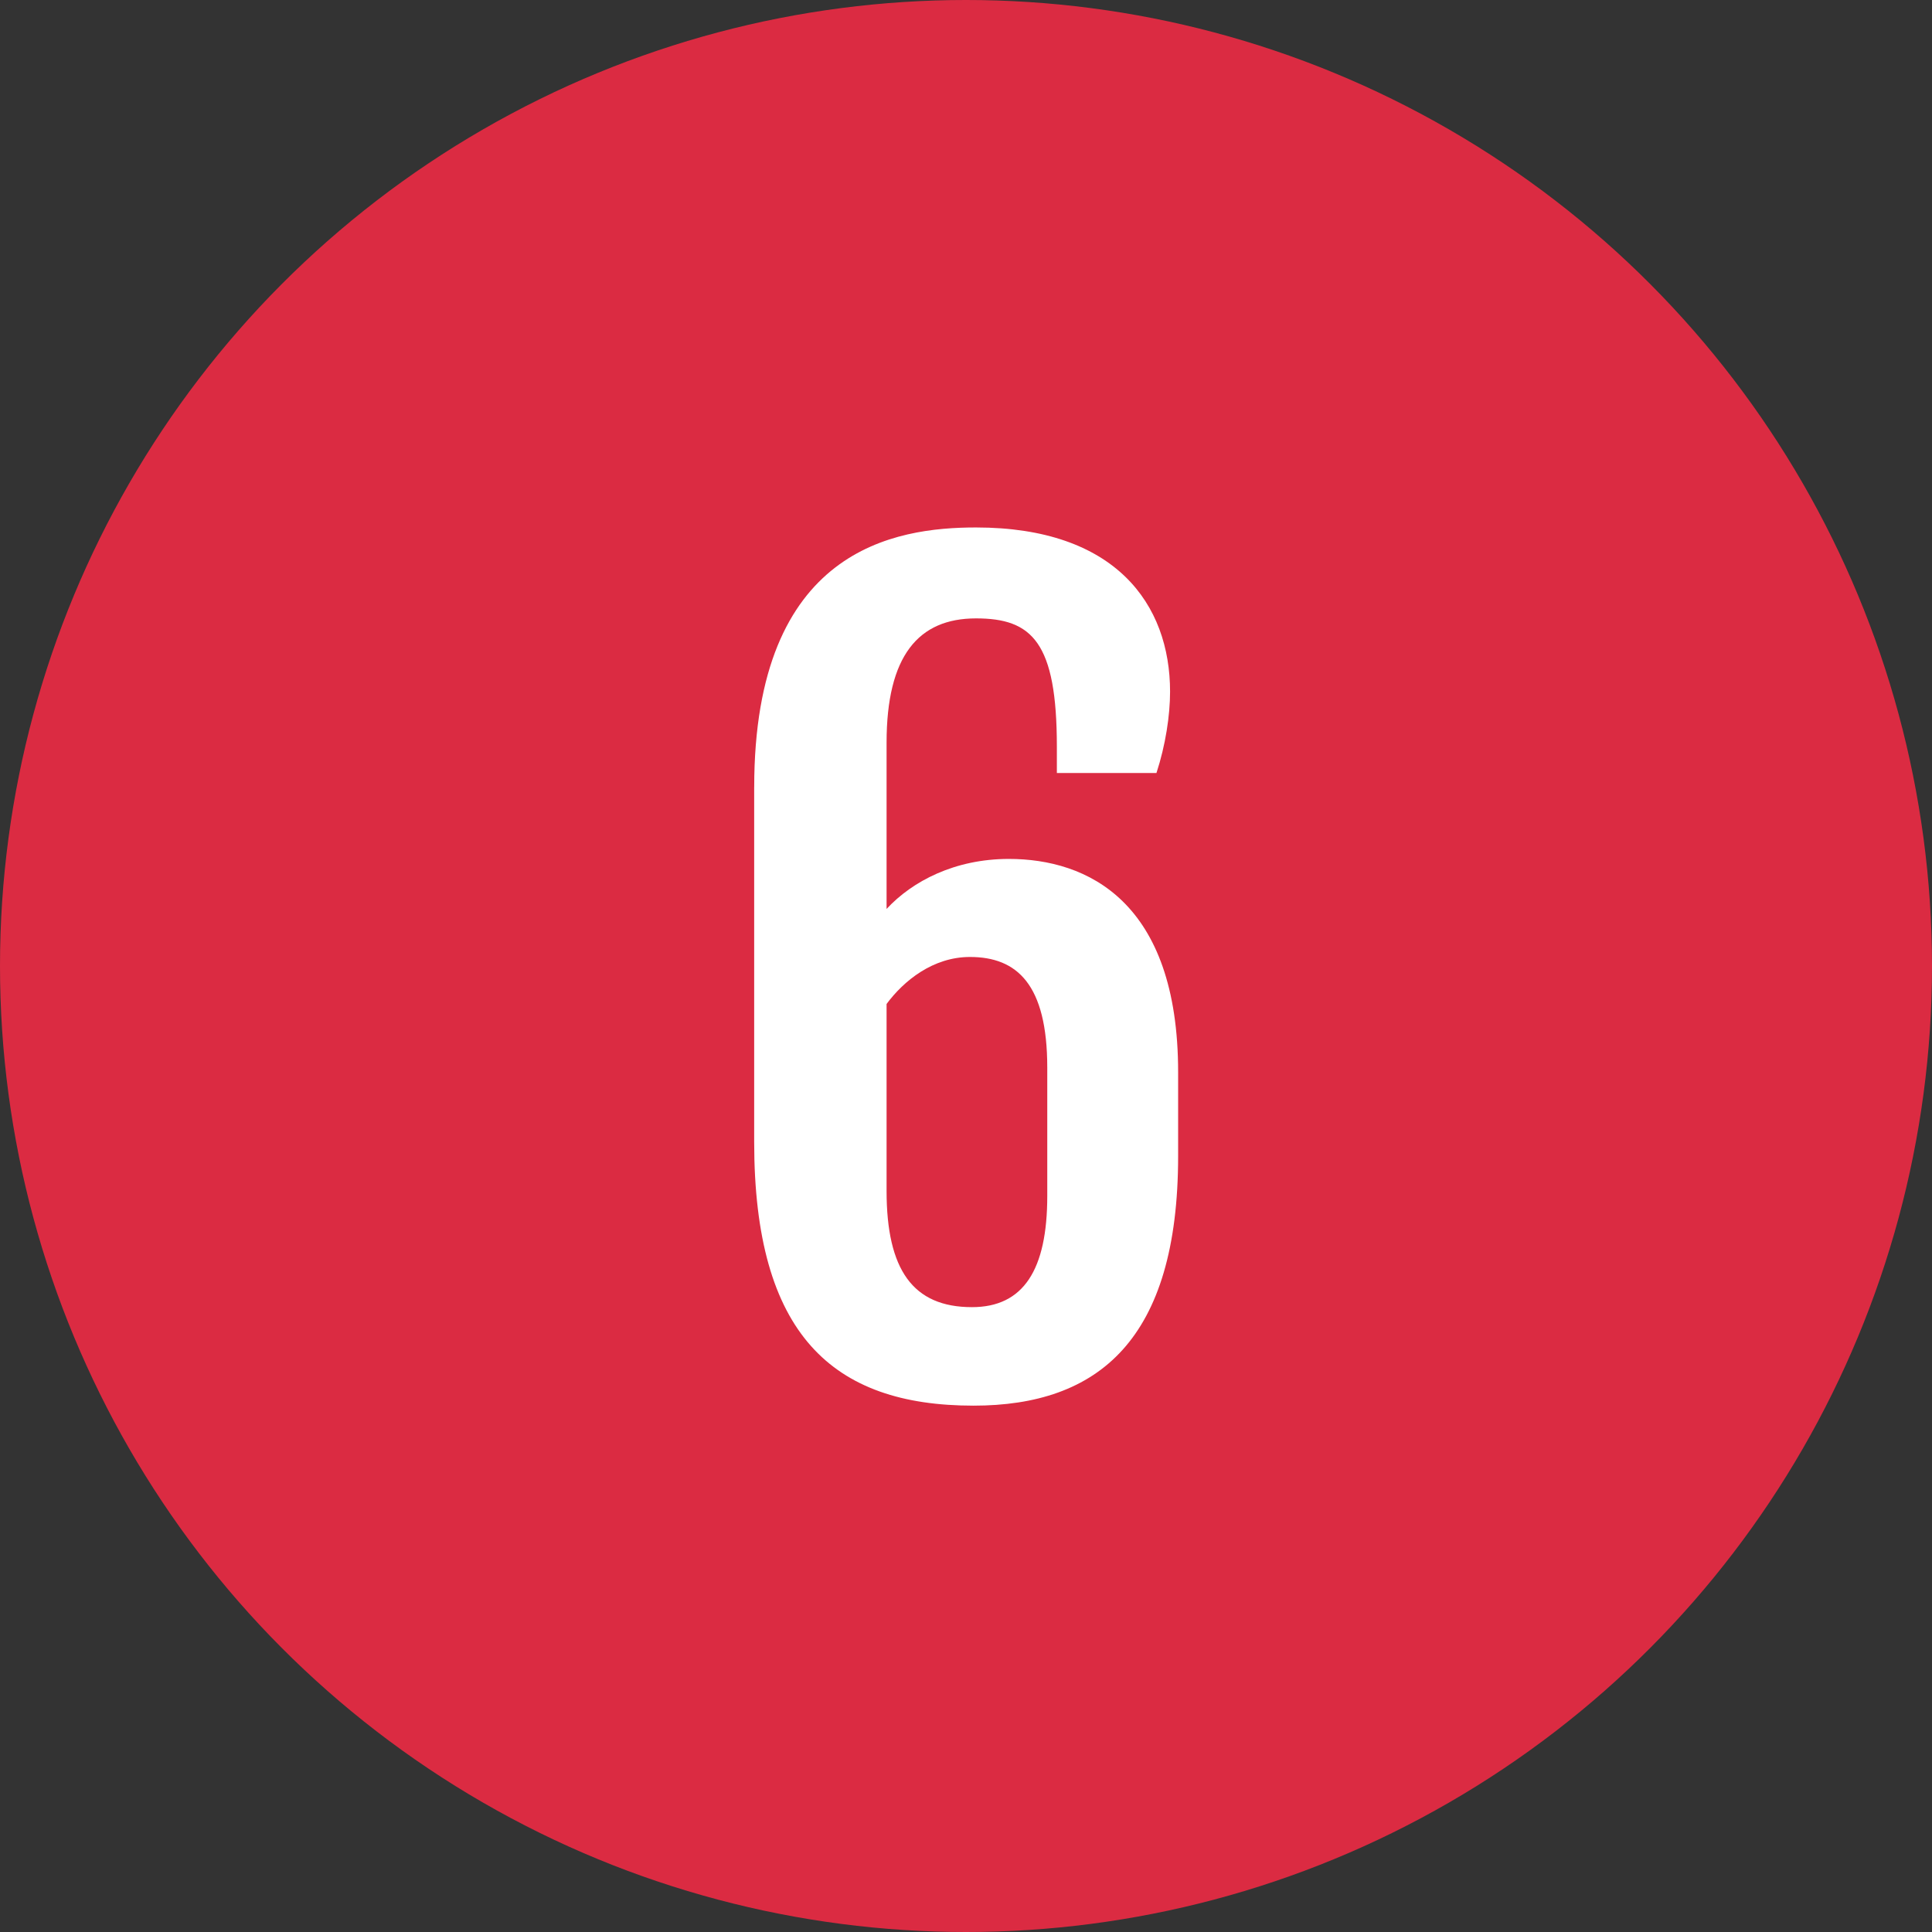
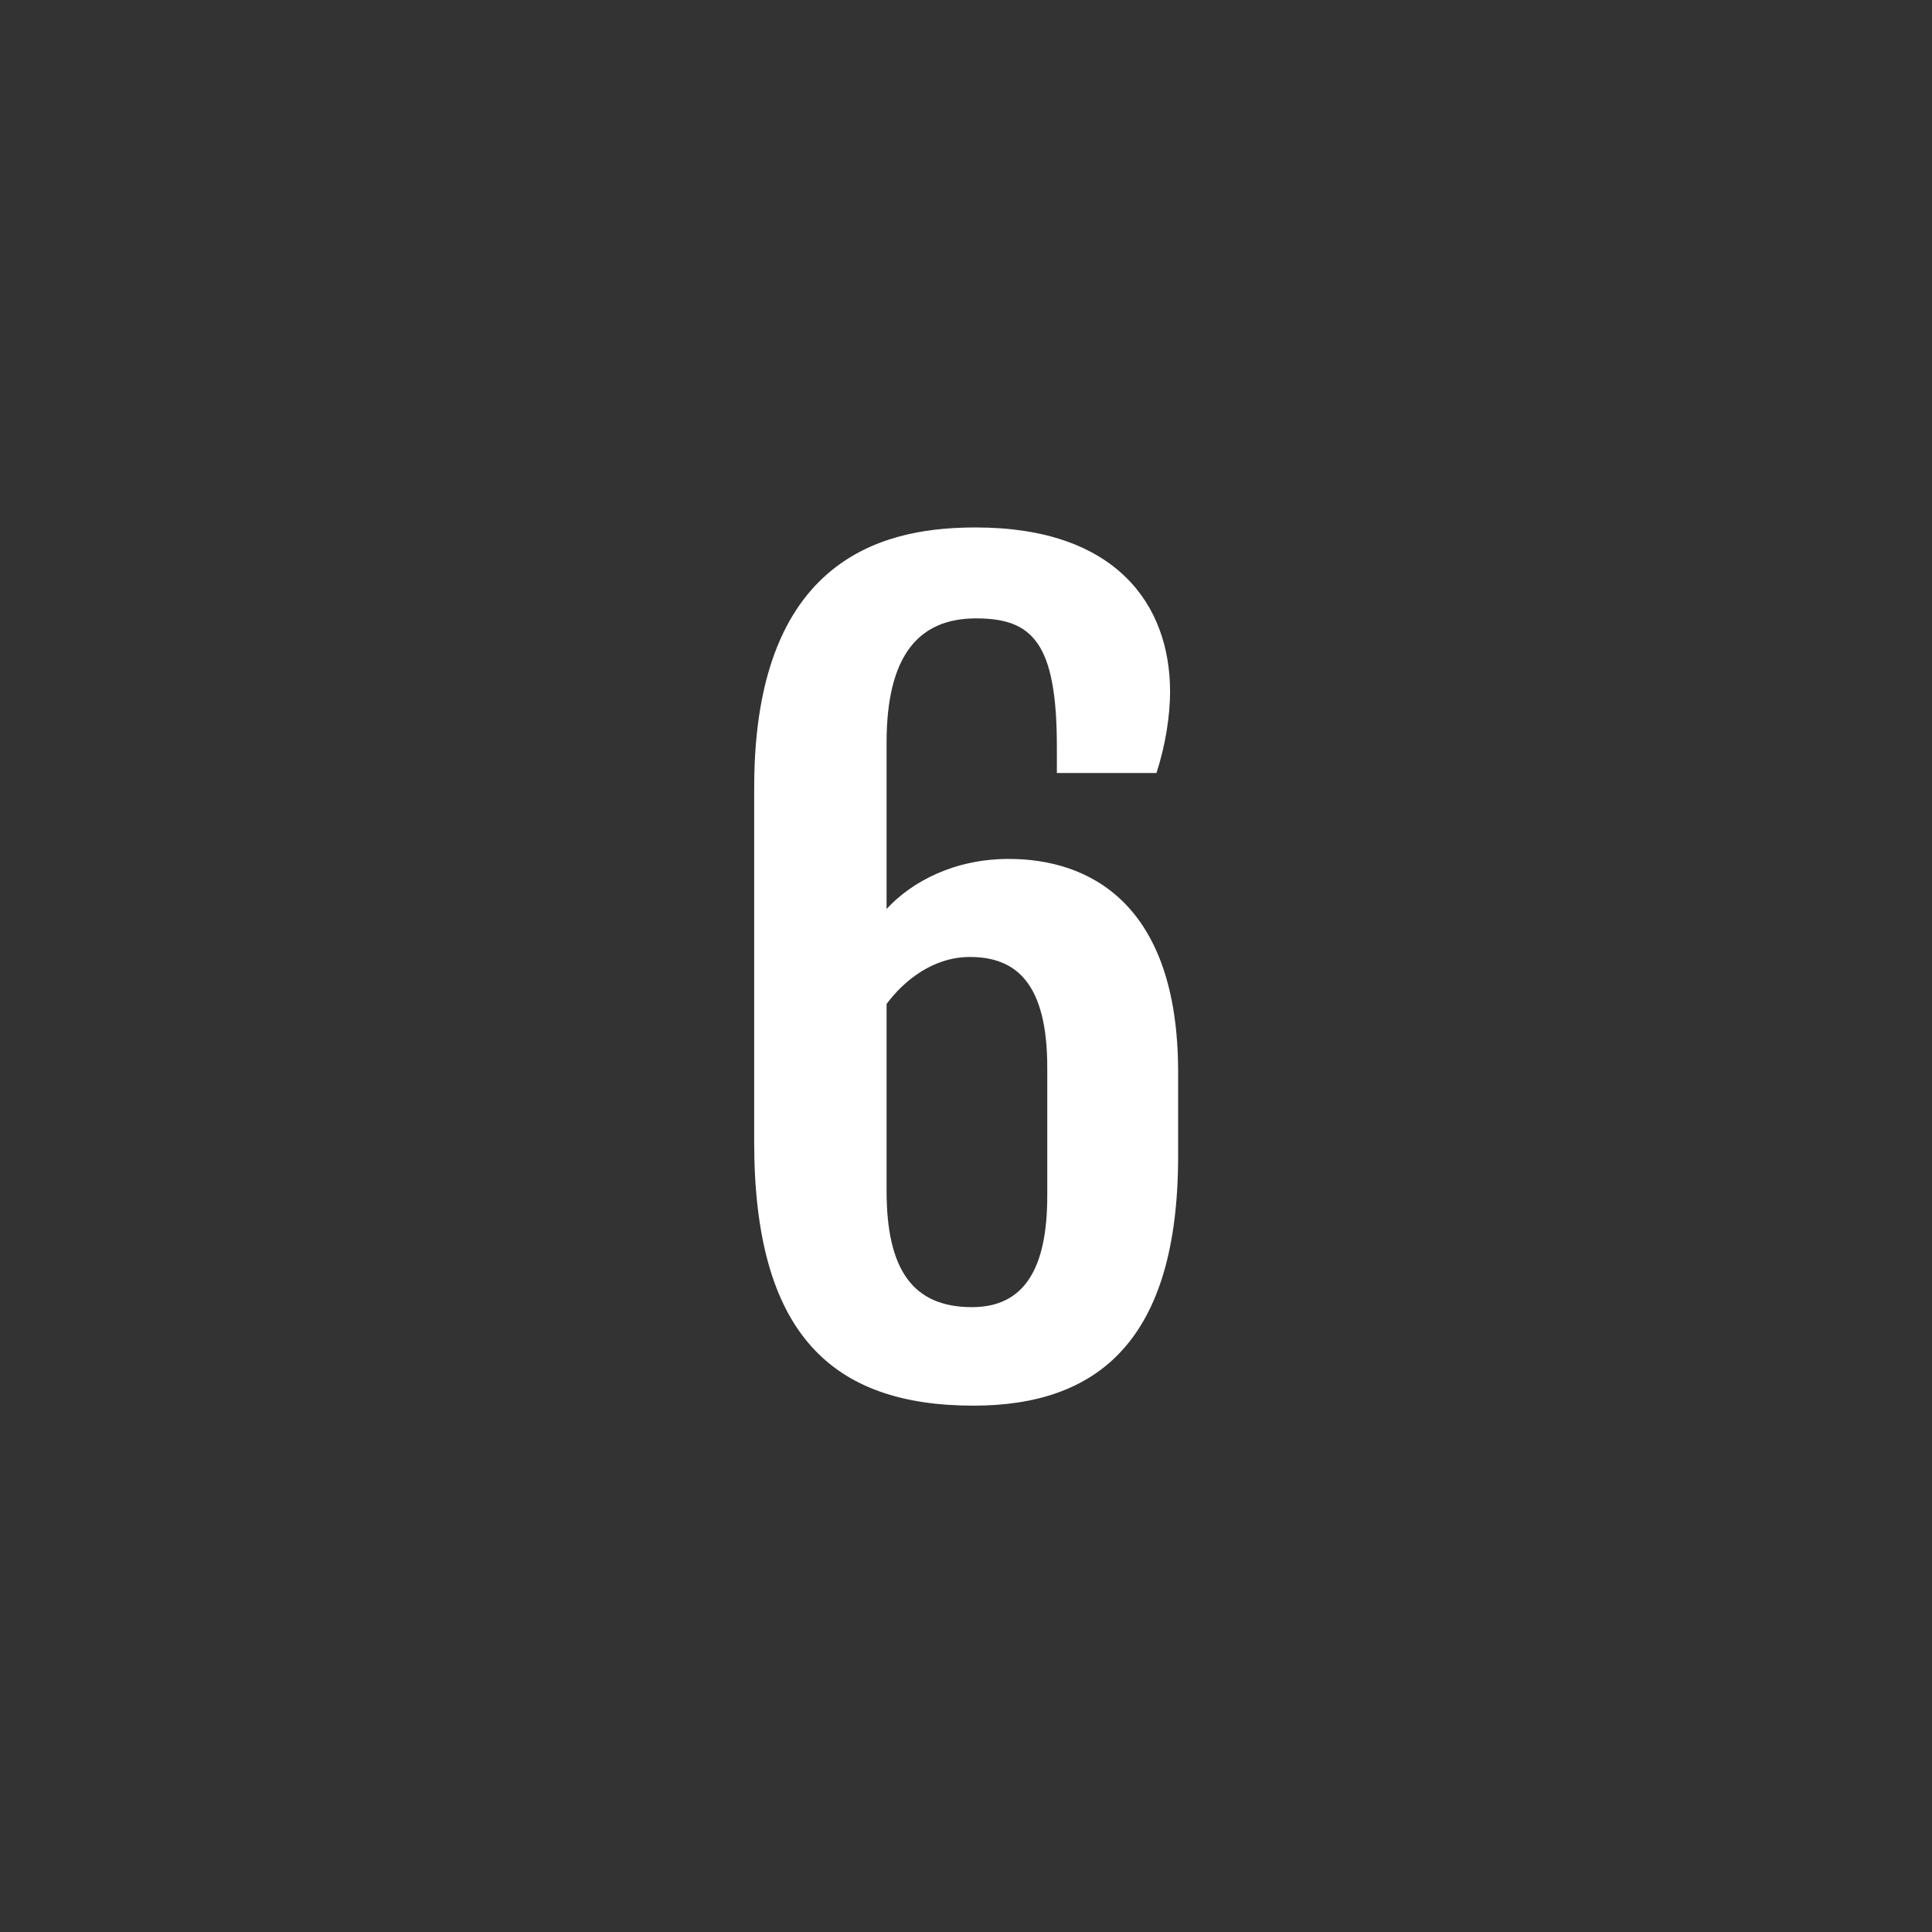
<svg xmlns="http://www.w3.org/2000/svg" height="512" viewBox="0 0 64 64" width="512">
  <rect x="0" y="0" width="64" height="64" fill="#333333" stroke="none" />
  <g id="red">
    <g>
-       <circle cx="32" cy="32" fill="#db2b42" r="32" />
-     </g>
+       </g>
    <g>
      <path d="m24.984 26.077c0-7.918 4.687-8.604 7.348-8.604 4.62 0 6.428 2.544 6.428 5.439 0 .787-.15 1.774-.451 2.695h-3.299v-.87c0-3.465-.82-4.252-2.679-4.252-1.907 0-2.962 1.238-2.962 4.118v5.507c.854-.921 2.26-1.657 4.051-1.657 2.594 0 5.607 1.406 5.607 7.063v2.779c0 6.093-2.646 8.269-6.779 8.269-4.67 0-7.265-2.36-7.265-8.737v-11.75zm7.214 17.224c1.708 0 2.494-1.239 2.494-3.683v-4.251c0-2.762-1.004-3.666-2.561-3.666-1.223 0-2.192.787-2.762 1.557v6.193c.001 2.611.871 3.85 2.829 3.85z" fill="#fff" />
    </g>
  </g>
</svg>